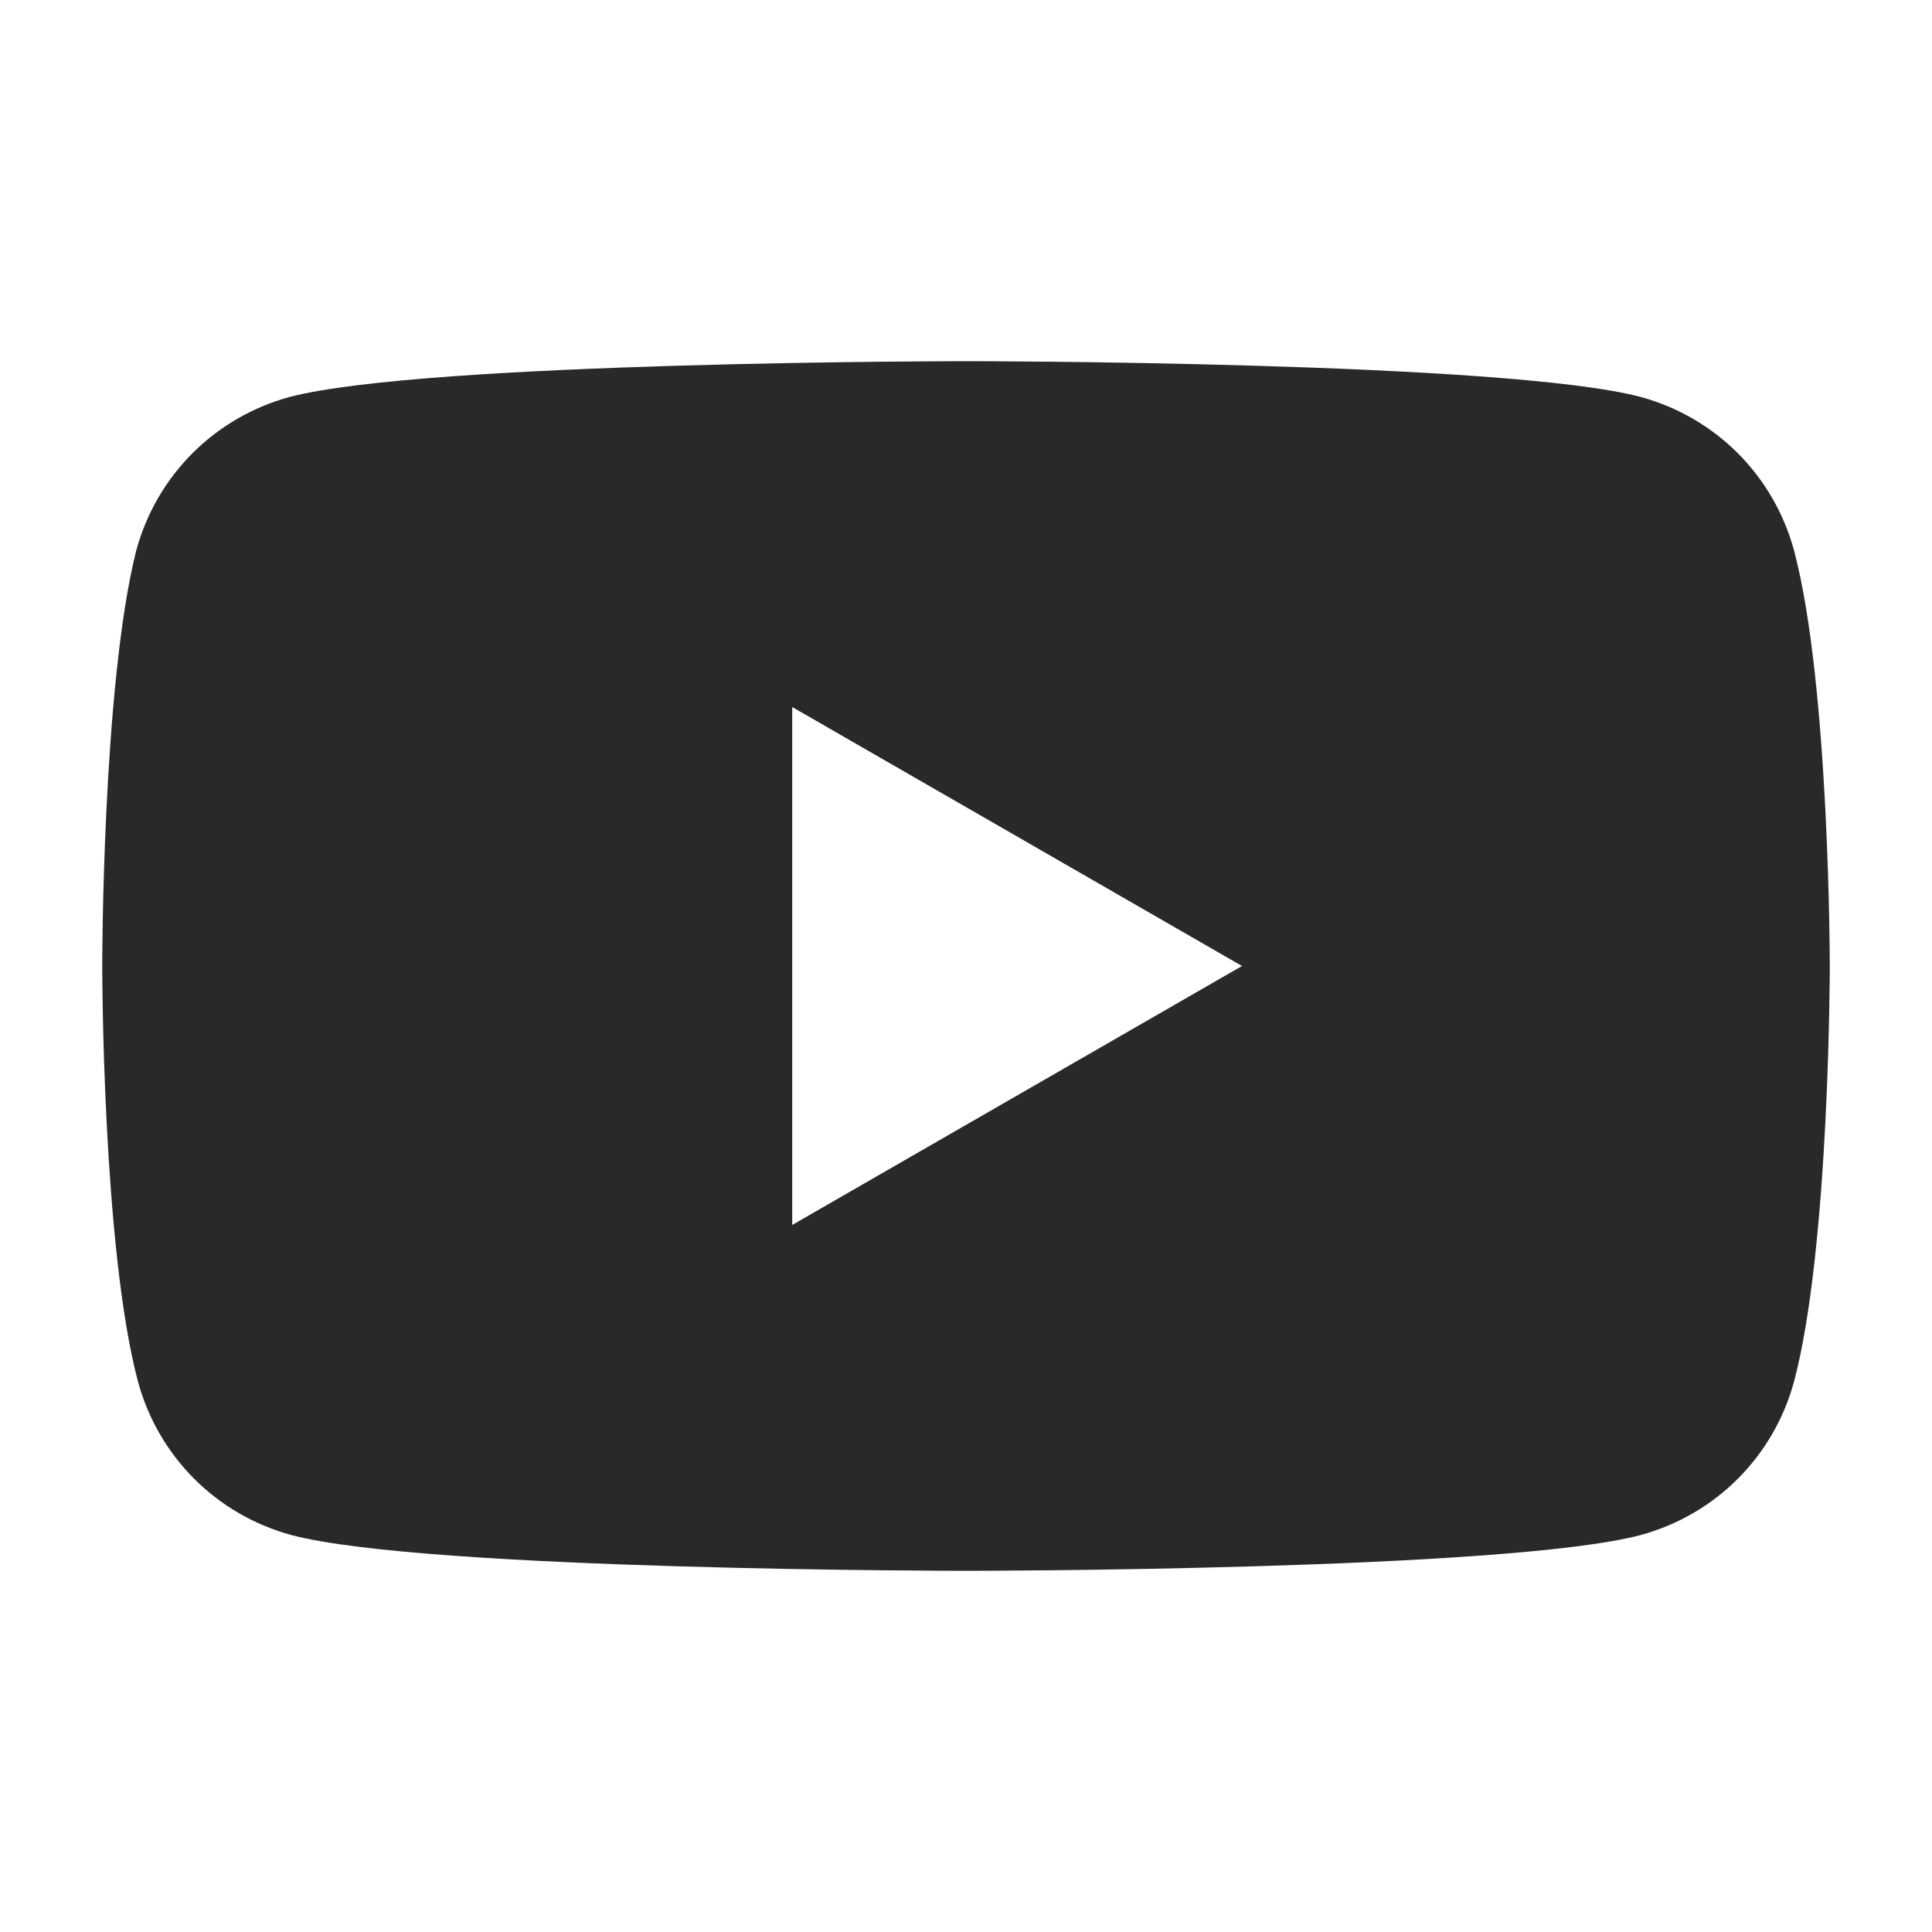
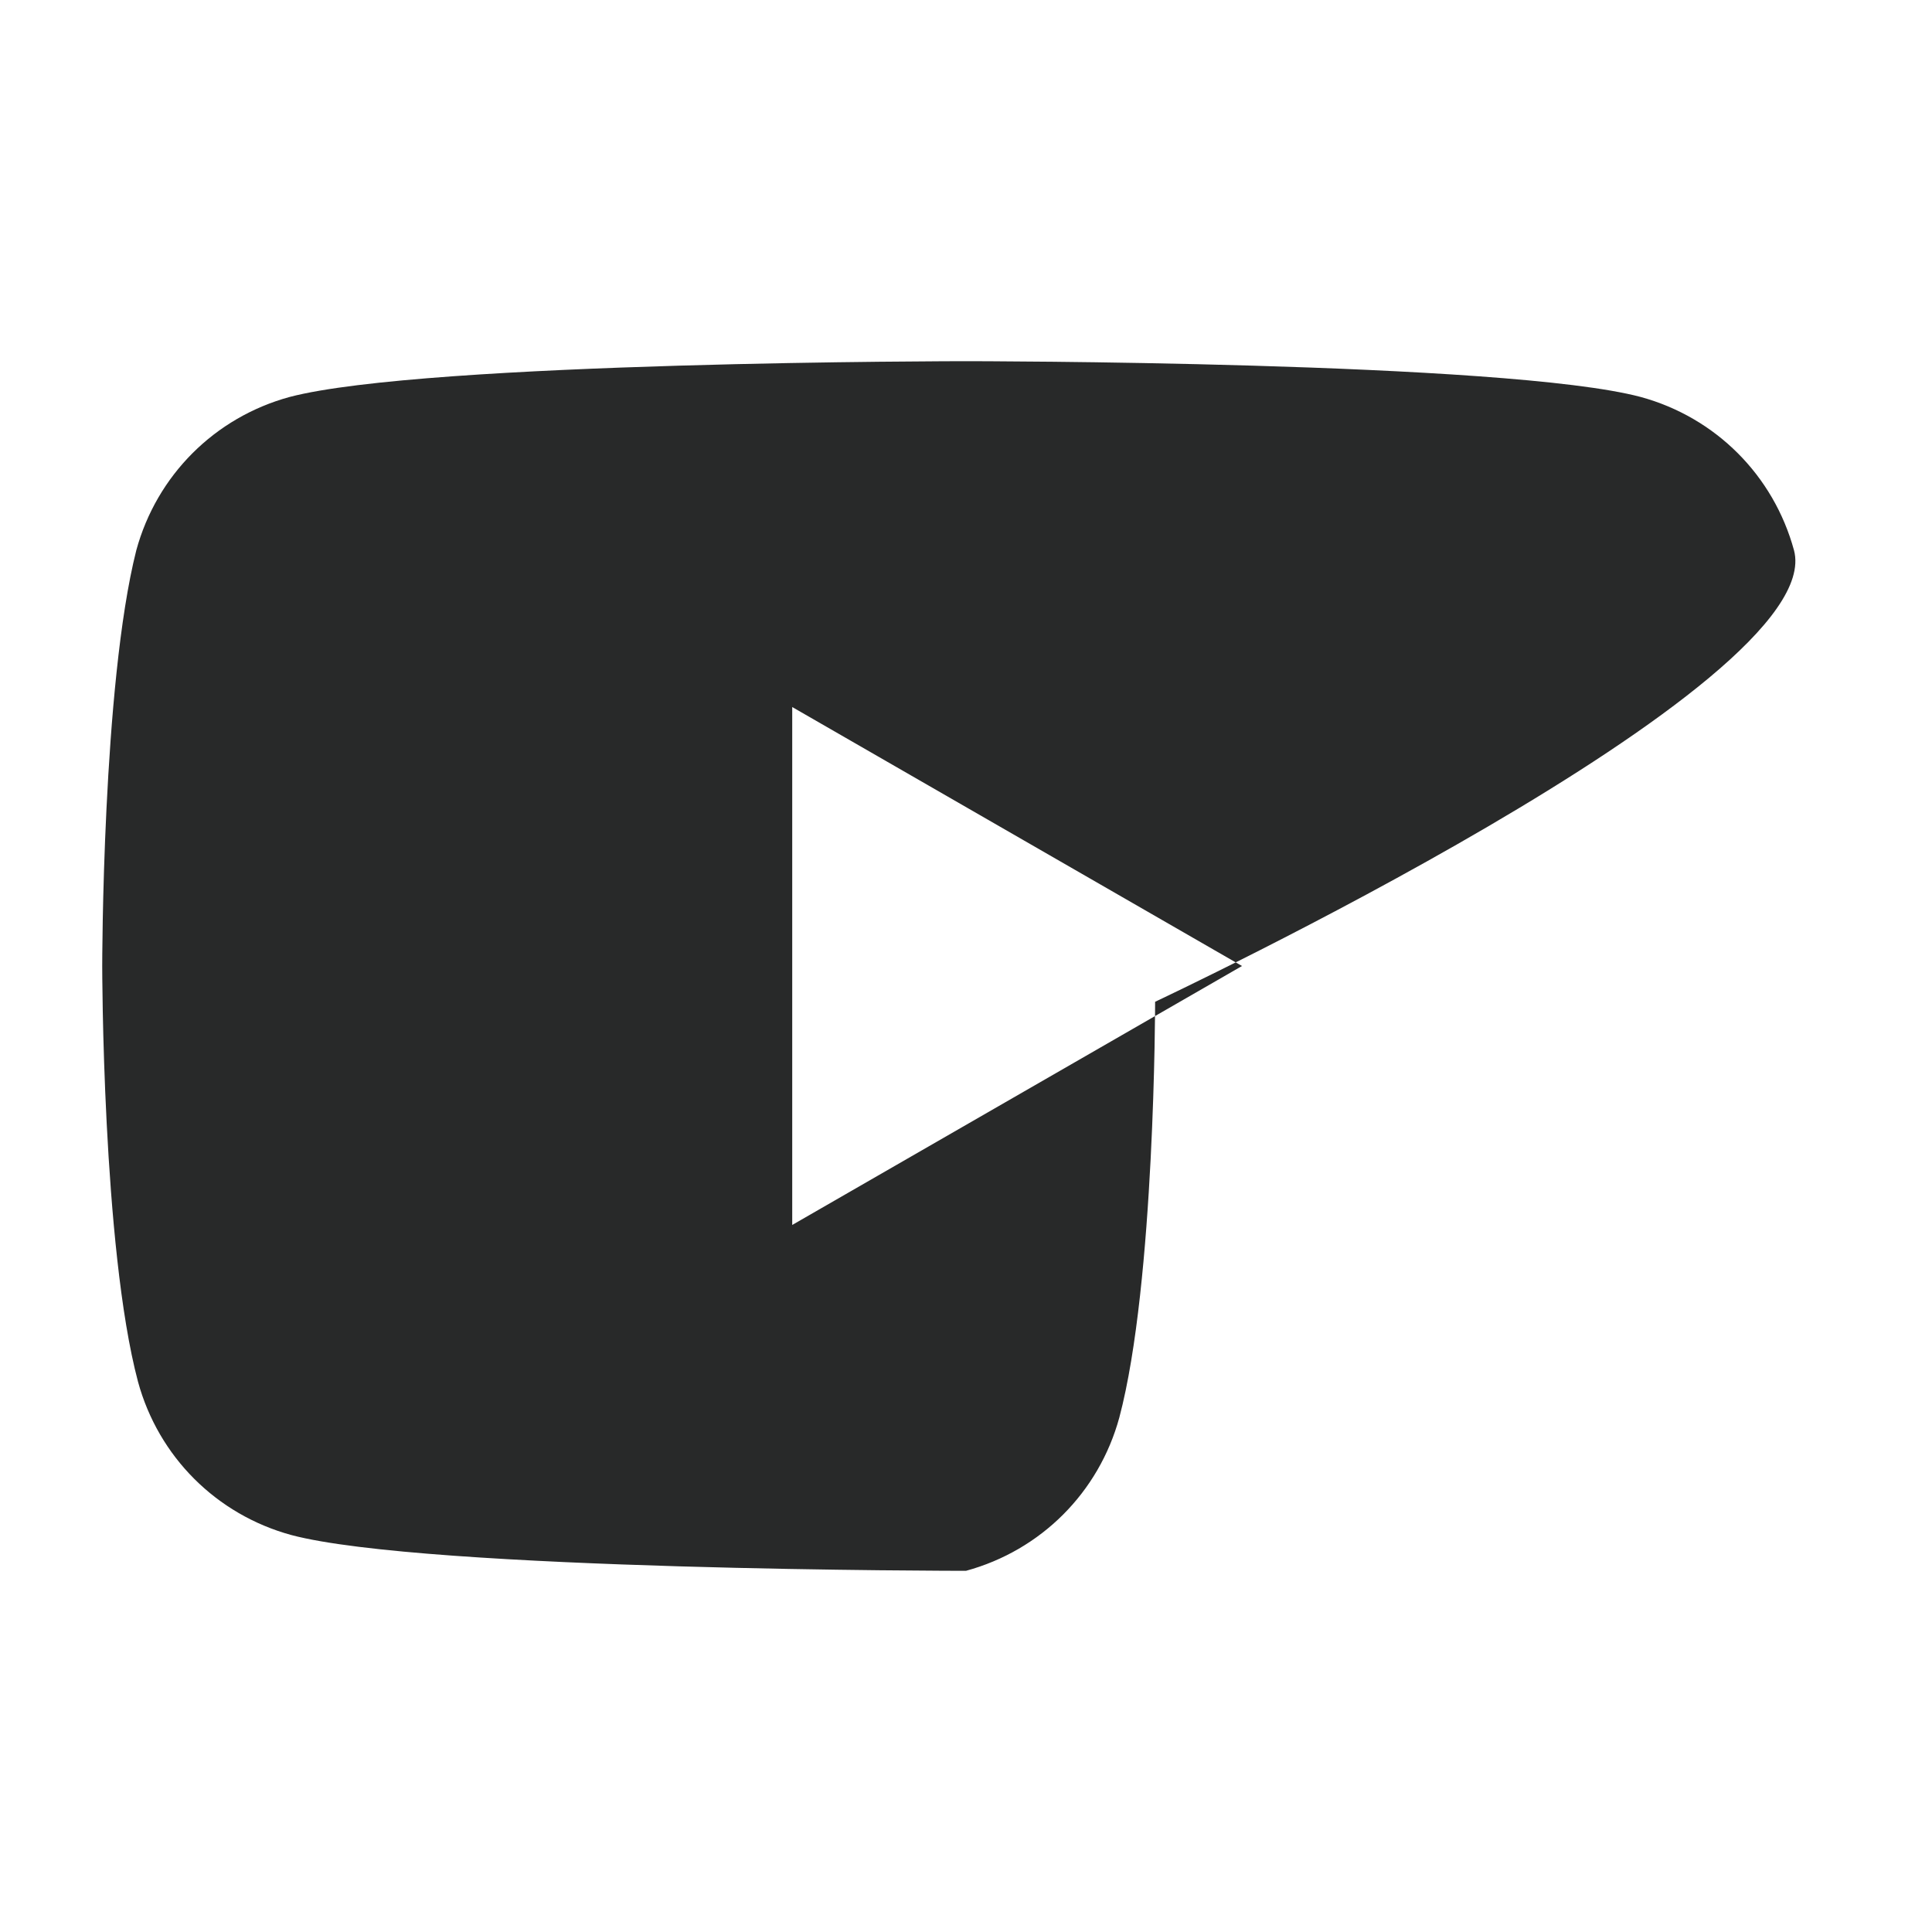
<svg xmlns="http://www.w3.org/2000/svg" version="1.1" id="Livello_1" x="0px" y="0px" viewBox="0 0 113.4 113.4" style="enable-background:new 0 0 113.4 113.4;" xml:space="preserve">
  <style type="text/css">
	.st0{fill:#282929;}
</style>
  <g>
-     <path class="st0" d="M105.3,32.3c-1.2-4.4-4.6-7.8-9-9c-7.9-2.1-39.6-2.1-39.6-2.1S25,21.2,17,23.3c-4.4,1.2-7.8,4.6-9,9   C6,40.2,6,56.7,6,56.7s0,16.5,2.1,24.4c1.2,4.4,4.6,7.8,9,9c7.9,2.1,39.6,2.1,39.6,2.1s31.7,0,39.6-2.1c4.4-1.2,7.8-4.6,9-9   c2.1-7.9,2.1-24.4,2.1-24.4S107.4,40.2,105.3,32.3z M46.5,71.9V41.5l26.4,15.2L46.5,71.9z" />
+     <path class="st0" d="M105.3,32.3c-1.2-4.4-4.6-7.8-9-9c-7.9-2.1-39.6-2.1-39.6-2.1S25,21.2,17,23.3c-4.4,1.2-7.8,4.6-9,9   C6,40.2,6,56.7,6,56.7s0,16.5,2.1,24.4c1.2,4.4,4.6,7.8,9,9c7.9,2.1,39.6,2.1,39.6,2.1c4.4-1.2,7.8-4.6,9-9   c2.1-7.9,2.1-24.4,2.1-24.4S107.4,40.2,105.3,32.3z M46.5,71.9V41.5l26.4,15.2L46.5,71.9z" />
  </g>
</svg>